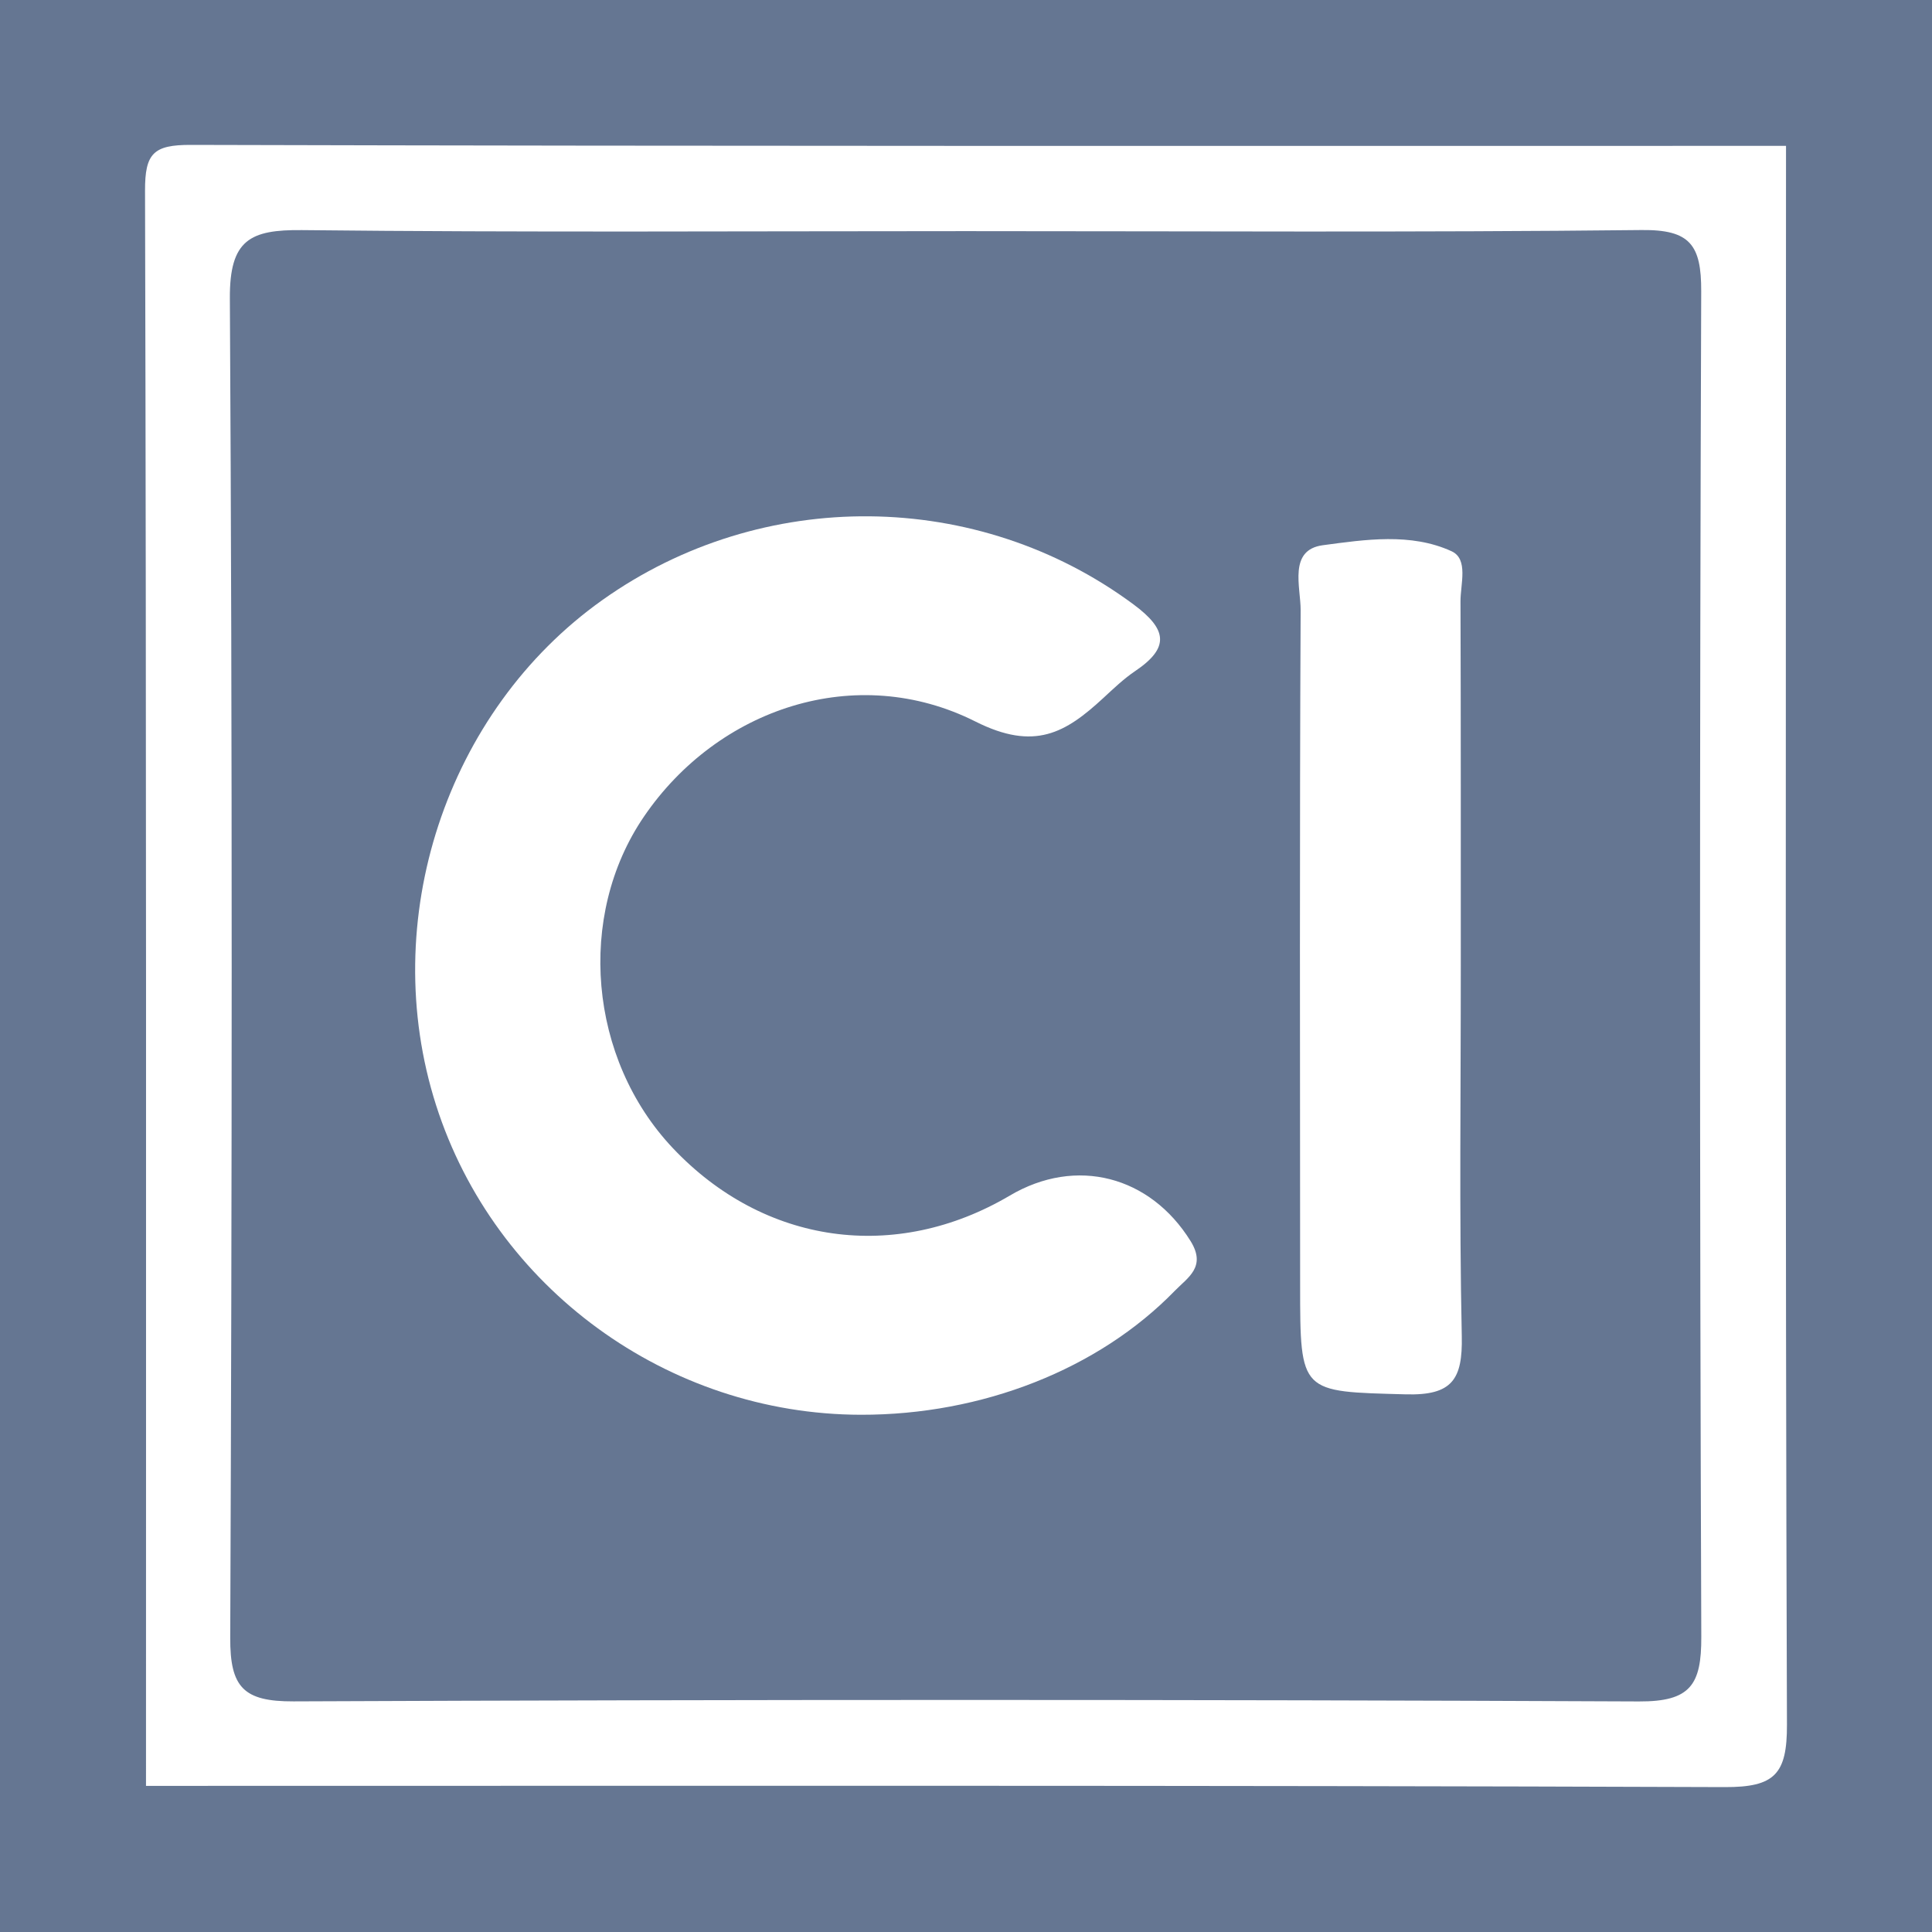
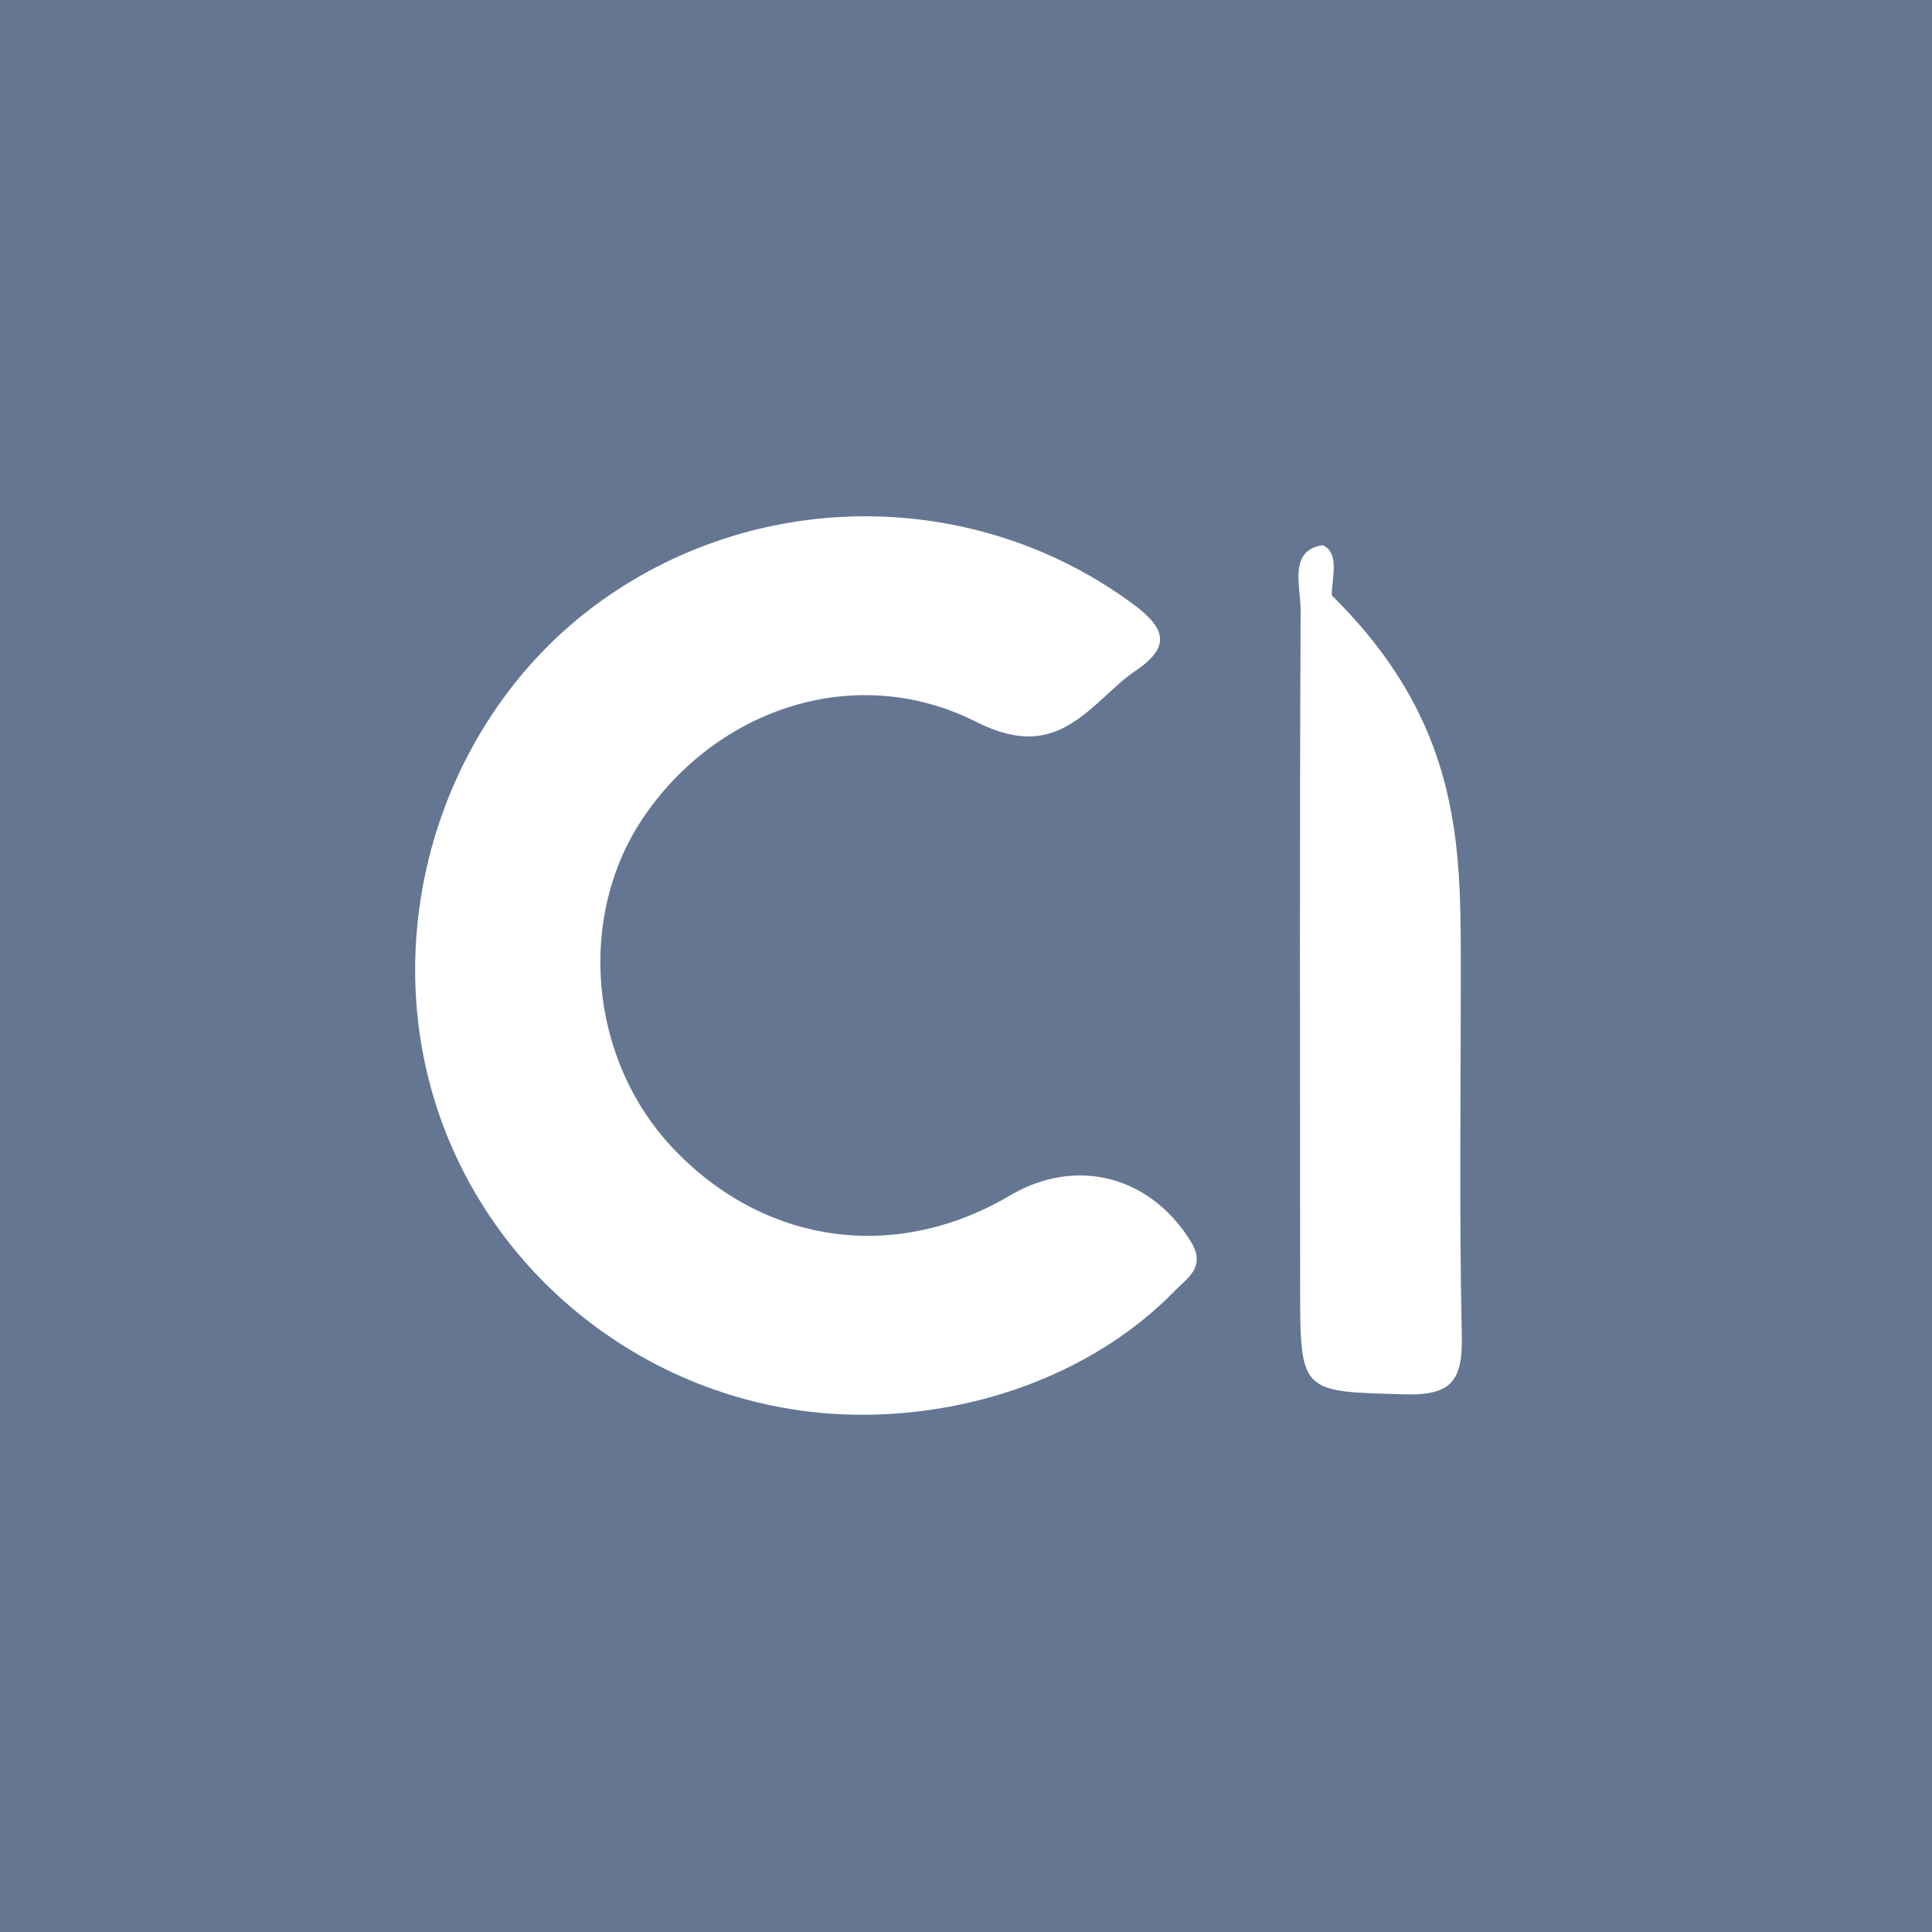
<svg xmlns="http://www.w3.org/2000/svg" version="1.1" id="Layer_1" x="0px" y="0px" width="200px" height="200px" viewBox="0 0 200 200" enable-background="new 0 0 200 200" xml:space="preserve">
  <rect fill="#657692" width="200" height="200" />
  <g>
-     <path fill="#FFFFFF" d="M184.888,15.1c-0.008,54.48-0.089,108.959,0.097,163.438c0.018,5.126-1.275,6.481-6.433,6.462   c-54.479-0.197-108.959-0.125-163.438-0.127c0-55.045,0.046-110.09-0.1-165.135c-0.01-3.866,0.873-4.749,4.739-4.738   C74.798,15.146,129.843,15.1,184.888,15.1z M99.988,23.927c-22.904,0-45.81,0.143-68.712-0.106   c-5.384-0.059-7.516,0.995-7.481,7.06c0.267,46.22,0.224,92.443,0.038,138.664c-0.021,5.118,1.366,6.603,6.548,6.581   c46.427-0.195,92.856-0.202,139.283,0.007c5.335,0.024,6.472-1.722,6.453-6.694c-0.171-46.427-0.173-92.856-0.009-139.283   c0.017-4.796-1.147-6.398-6.17-6.342C146.624,24.071,123.306,23.927,99.988,23.927z" />
    <path fill="#FFFFFF" d="M89.115,146.456c-19.994-0.037-37.928-13.11-43.976-32.057c-6.099-19.108,1.033-40.774,17.208-52.276   c16.566-11.779,38.883-11.5,54.993,0.445c3.459,2.565,3.801,4.453,0.178,6.897c-1.19,0.803-2.246,1.817-3.306,2.796   c-3.898,3.601-7.104,5.515-13.231,2.434c-12.344-6.208-26.667-1.39-34.328,9.851c-7.007,10.281-5.716,25.077,2.993,34.301   c9.436,9.994,23.046,11.911,34.896,4.915c6.874-4.058,14.527-2.017,18.706,4.714c1.662,2.677-0.293,3.769-1.637,5.151   C113.714,141.751,101.655,146.48,89.115,146.456z" />
-     <path fill="#FFFFFF" d="M151.221,99.979c0.007,12.78-0.168,25.564,0.102,38.338c0.095,4.48-0.986,6.157-5.797,6.025   c-10.925-0.298-10.933-0.046-10.937-11.288c-0.008-23.293-0.063-46.586,0.053-69.878c0.012-2.385-1.306-6.253,2.3-6.735   c4.365-0.583,9.103-1.309,13.322,0.623c1.771,0.811,0.919,3.398,0.926,5.193C151.235,74.831,151.214,87.405,151.221,99.979z" />
+     <path fill="#FFFFFF" d="M151.221,99.979c0.007,12.78-0.168,25.564,0.102,38.338c0.095,4.48-0.986,6.157-5.797,6.025   c-10.925-0.298-10.933-0.046-10.937-11.288c-0.008-23.293-0.063-46.586,0.053-69.878c0.012-2.385-1.306-6.253,2.3-6.735   c1.771,0.811,0.919,3.398,0.926,5.193C151.235,74.831,151.214,87.405,151.221,99.979z" />
  </g>
</svg>